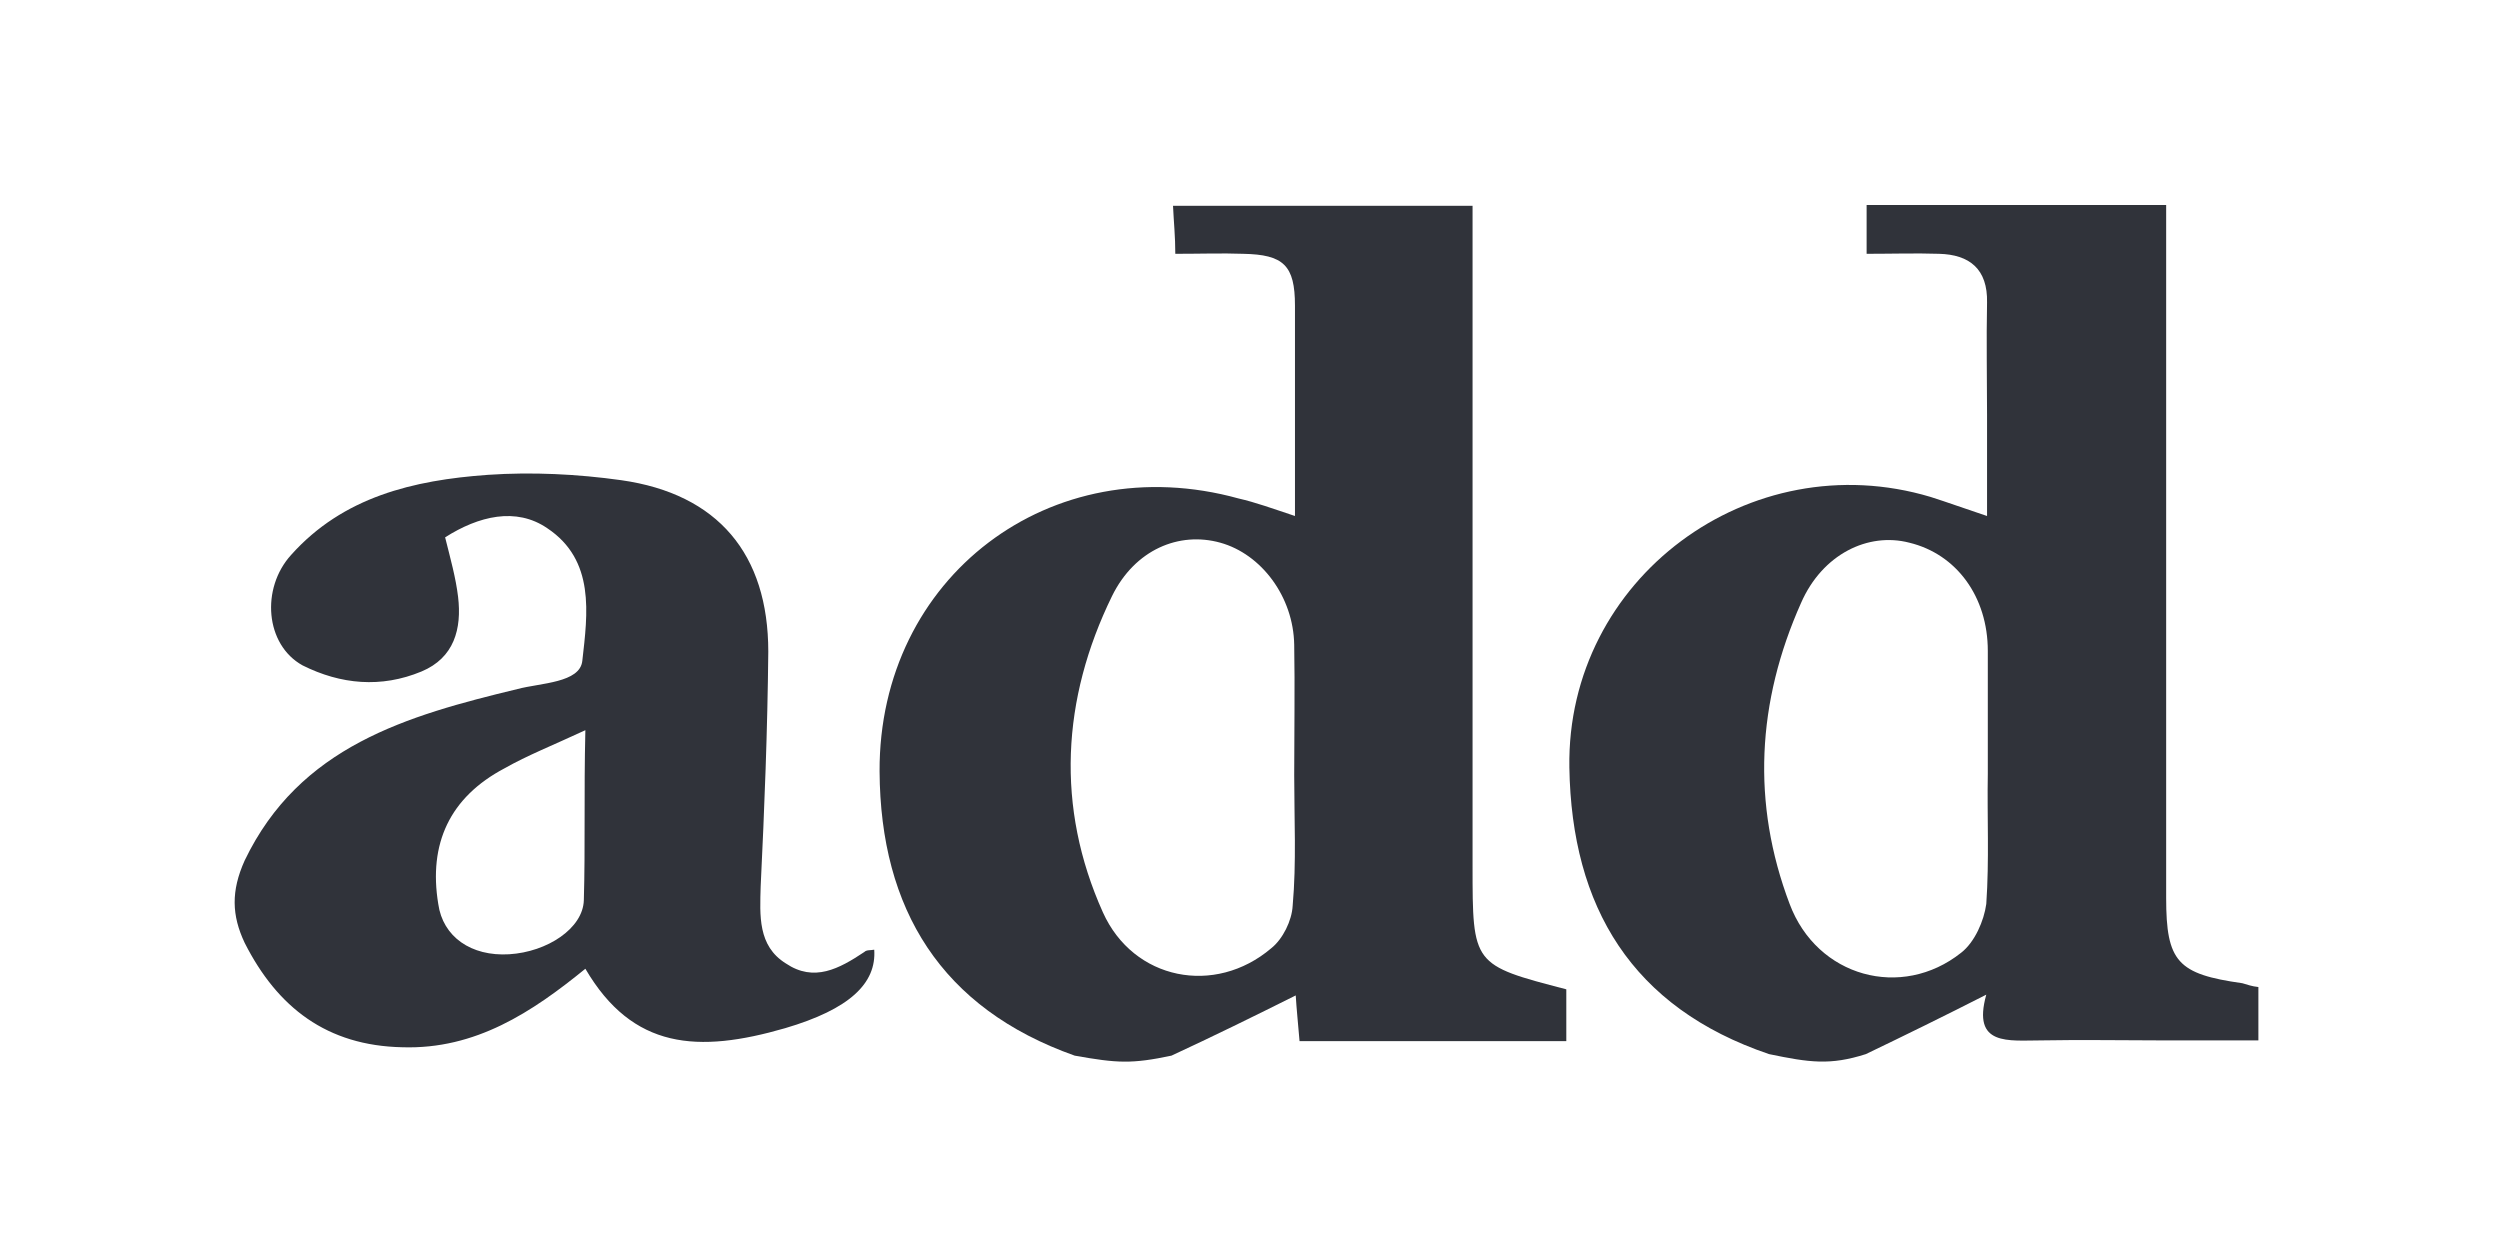
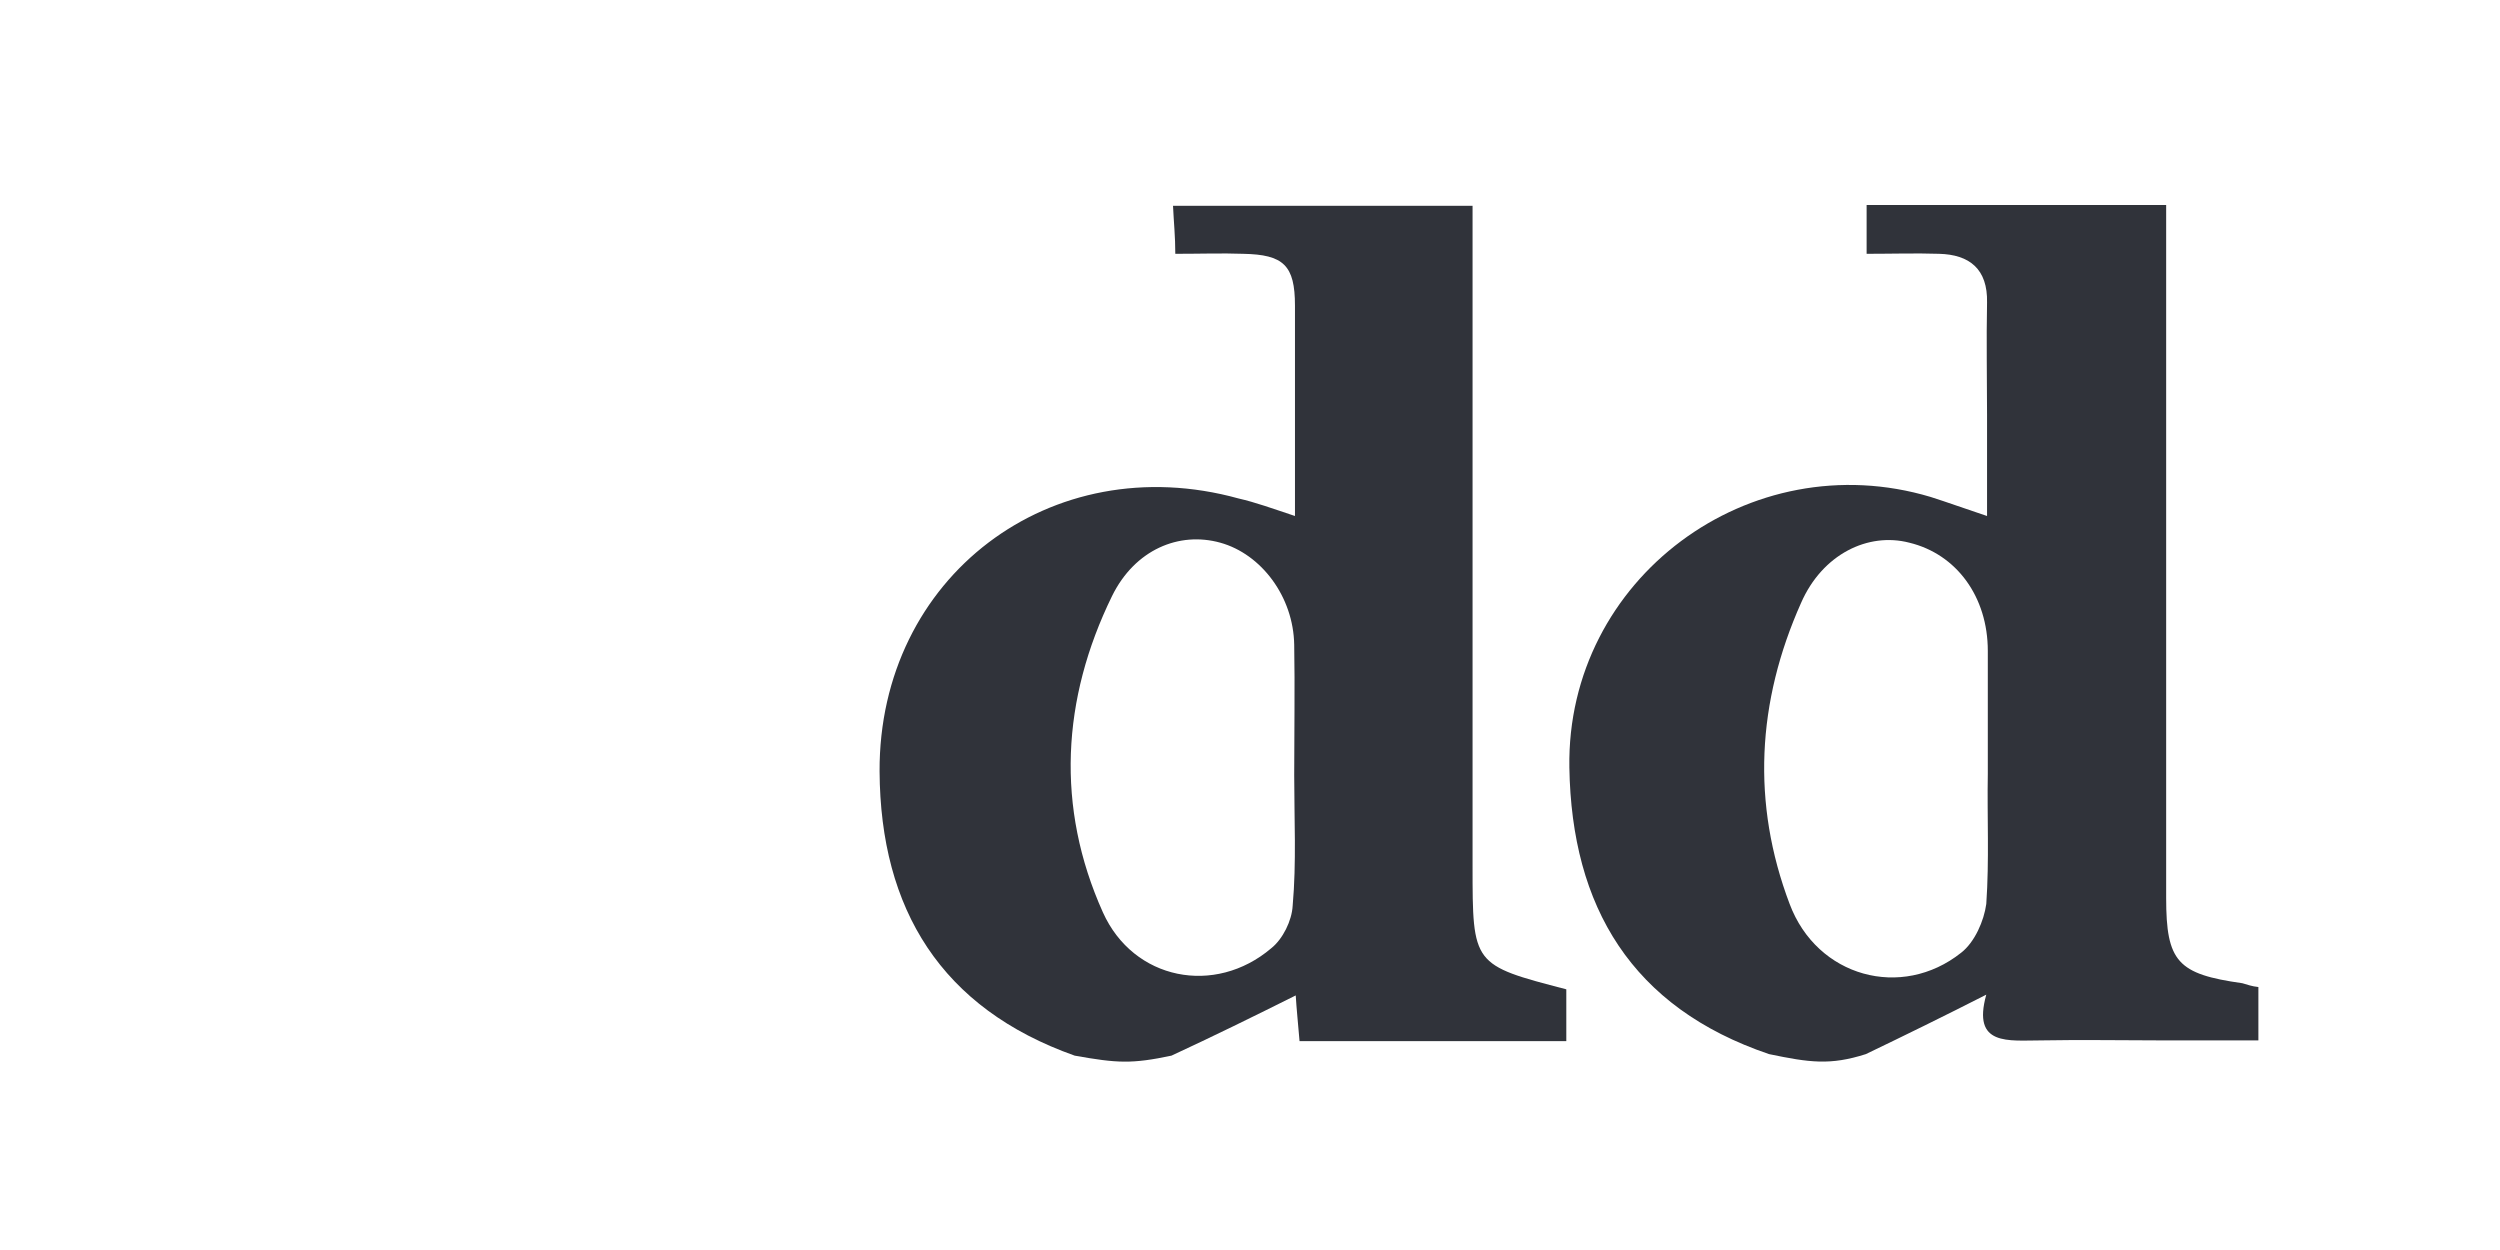
<svg xmlns="http://www.w3.org/2000/svg" version="1.1" id="Слой_1" x="0px" y="0px" viewBox="0 0 328 164" style="enable-background:new 0 0 328 164;" xml:space="preserve">
  <style type="text/css">
	.st0{fill:#30333A;}
</style>
  <g>
    <g>
      <path class="st0" d="M294.2,129c-8.5-1.2-10-2.8-10-11.2c0-28.5,0-56.8,0-85.2c0-1.9,0-3.7,0-5.7c-13.6,0-26.4,0-39.3,0    c0,2.1,0,4,0,6.4c3.4,0,6.4-0.1,9.5,0c4,0.1,6.4,2,6.3,6.4c-0.1,5,0,9.8,0,14.7c0,4.3,0,8.5,0,13.3c-3-1-5.2-1.8-7.4-2.5    c-23.7-7.1-47.8,10.7-47.4,35.5c0.3,18.3,8.2,31.5,26.2,37.6c5.3,1.1,8,1.5,12.7,0c5.2-2.5,10.3-5,15.8-7.8c-1.9,6.8,2.9,6,7.3,6    c5.2-0.1,10.5,0,15.6,0c4.3,0,8.7,0,12.8,0c0-2.8,0-5,0-7C295.4,129.4,294.9,129.2,294.2,129z M260.6,118.6    c-0.3,2.2-1.5,5-3.3,6.4c-7.8,6.2-18.9,3.2-22.5-6.4c-5-13.2-4.3-26.5,1.5-39.5c2.8-6.4,8.8-9.3,14.2-7.9    c6.2,1.5,10.3,7.1,10.3,14.2c0,5.4,0,10.8,0,16.1C260.7,107.2,261,112.8,260.6,118.6z" />
    </g>
    <g>
      <path class="st0" d="M193.2,113.6c0-27,0-53.9,0-80.9c0-1.9,0-3.8,0-5.7c-13.5,0-26.3,0-39.3,0c0.1,2.2,0.3,4,0.3,6.3    c3.4,0,6.1-0.1,8.9,0c5.3,0.1,6.8,1.5,6.8,6.8c0,3.6,0,7.2,0,10.8c0,5.4,0,10.9,0,16.8c-3-1-5.2-1.8-7.4-2.3    c-24.6-6.8-47.2,10.3-47.1,35.8c0.1,18.1,8.1,31.1,25.6,37.3c5.6,1,7.5,1.1,12.7,0c5.4-2.5,10.9-5.2,16.3-7.9    c0.1,1.7,0.3,3.6,0.5,6c6,0,11.8,0,17.6,0c5.8,0,11.7,0,17.4,0c0-2.7,0-4.7,0-6.8C193.2,126.6,193.2,126.6,193.2,113.6z     M169.6,118.8c-0.1,2-1.3,4.4-2.8,5.6c-7.4,6.3-18.1,4.2-22.1-4.7c-6.2-13.8-5.4-28,1.2-41.5c3-6.1,8.8-8.5,14.2-7    c5.4,1.5,9.6,7.1,9.7,13.4c0.1,5.7,0,11.3,0,17.1C169.8,107.4,170.1,113.2,169.6,118.8z" />
    </g>
    <g>
-       <path class="st0" d="M114.7,124.6c-0.5,0.1-1,0-1.3,0.3c-3.3,2.2-6.6,4-10.3,1.5c-3.7-2.3-3.4-6.3-3.3-10.1    c0.5-10.3,0.9-20.6,1-30.8c0-12.8-6.6-20.7-19.3-22.5c-5.7-0.8-11.7-1.1-17.5-0.7c-9.8,0.7-19,2.9-25.8,10.5    c-4,4.4-3.4,11.8,1.5,14.5c5,2.5,10.3,3,15.6,0.8c4.3-1.8,5.3-5.6,4.8-9.8c-0.3-2.5-1-5-1.7-7.8c4.4-2.8,9.3-4,13.4-1.2    c6.3,4.2,5.3,11.2,4.6,17.4c-0.3,2.9-5.5,2.9-8.5,3.7c-14.5,3.5-28.6,7.5-35.8,22.5c-1.8,4-1.7,7.2,0,10.8    c4.3,8.5,10.8,13.5,20.7,13.7c9.6,0.3,17-4.6,24-10.3c6.2,10.6,14.8,11.1,26.2,7.8C111.5,132.4,115,129,114.7,124.6z M76.6,118.1    c-0.1,3.7-4.8,6.8-9.8,7.1c-5,0.3-8.7-2.3-9.3-6.6c-1.3-7.9,1.5-14,8.7-17.8c3-1.7,6.3-3,10.6-5C76.6,104.2,76.8,111.2,76.6,118.1    z" />
-     </g>
+       </g>
  </g>
</svg>